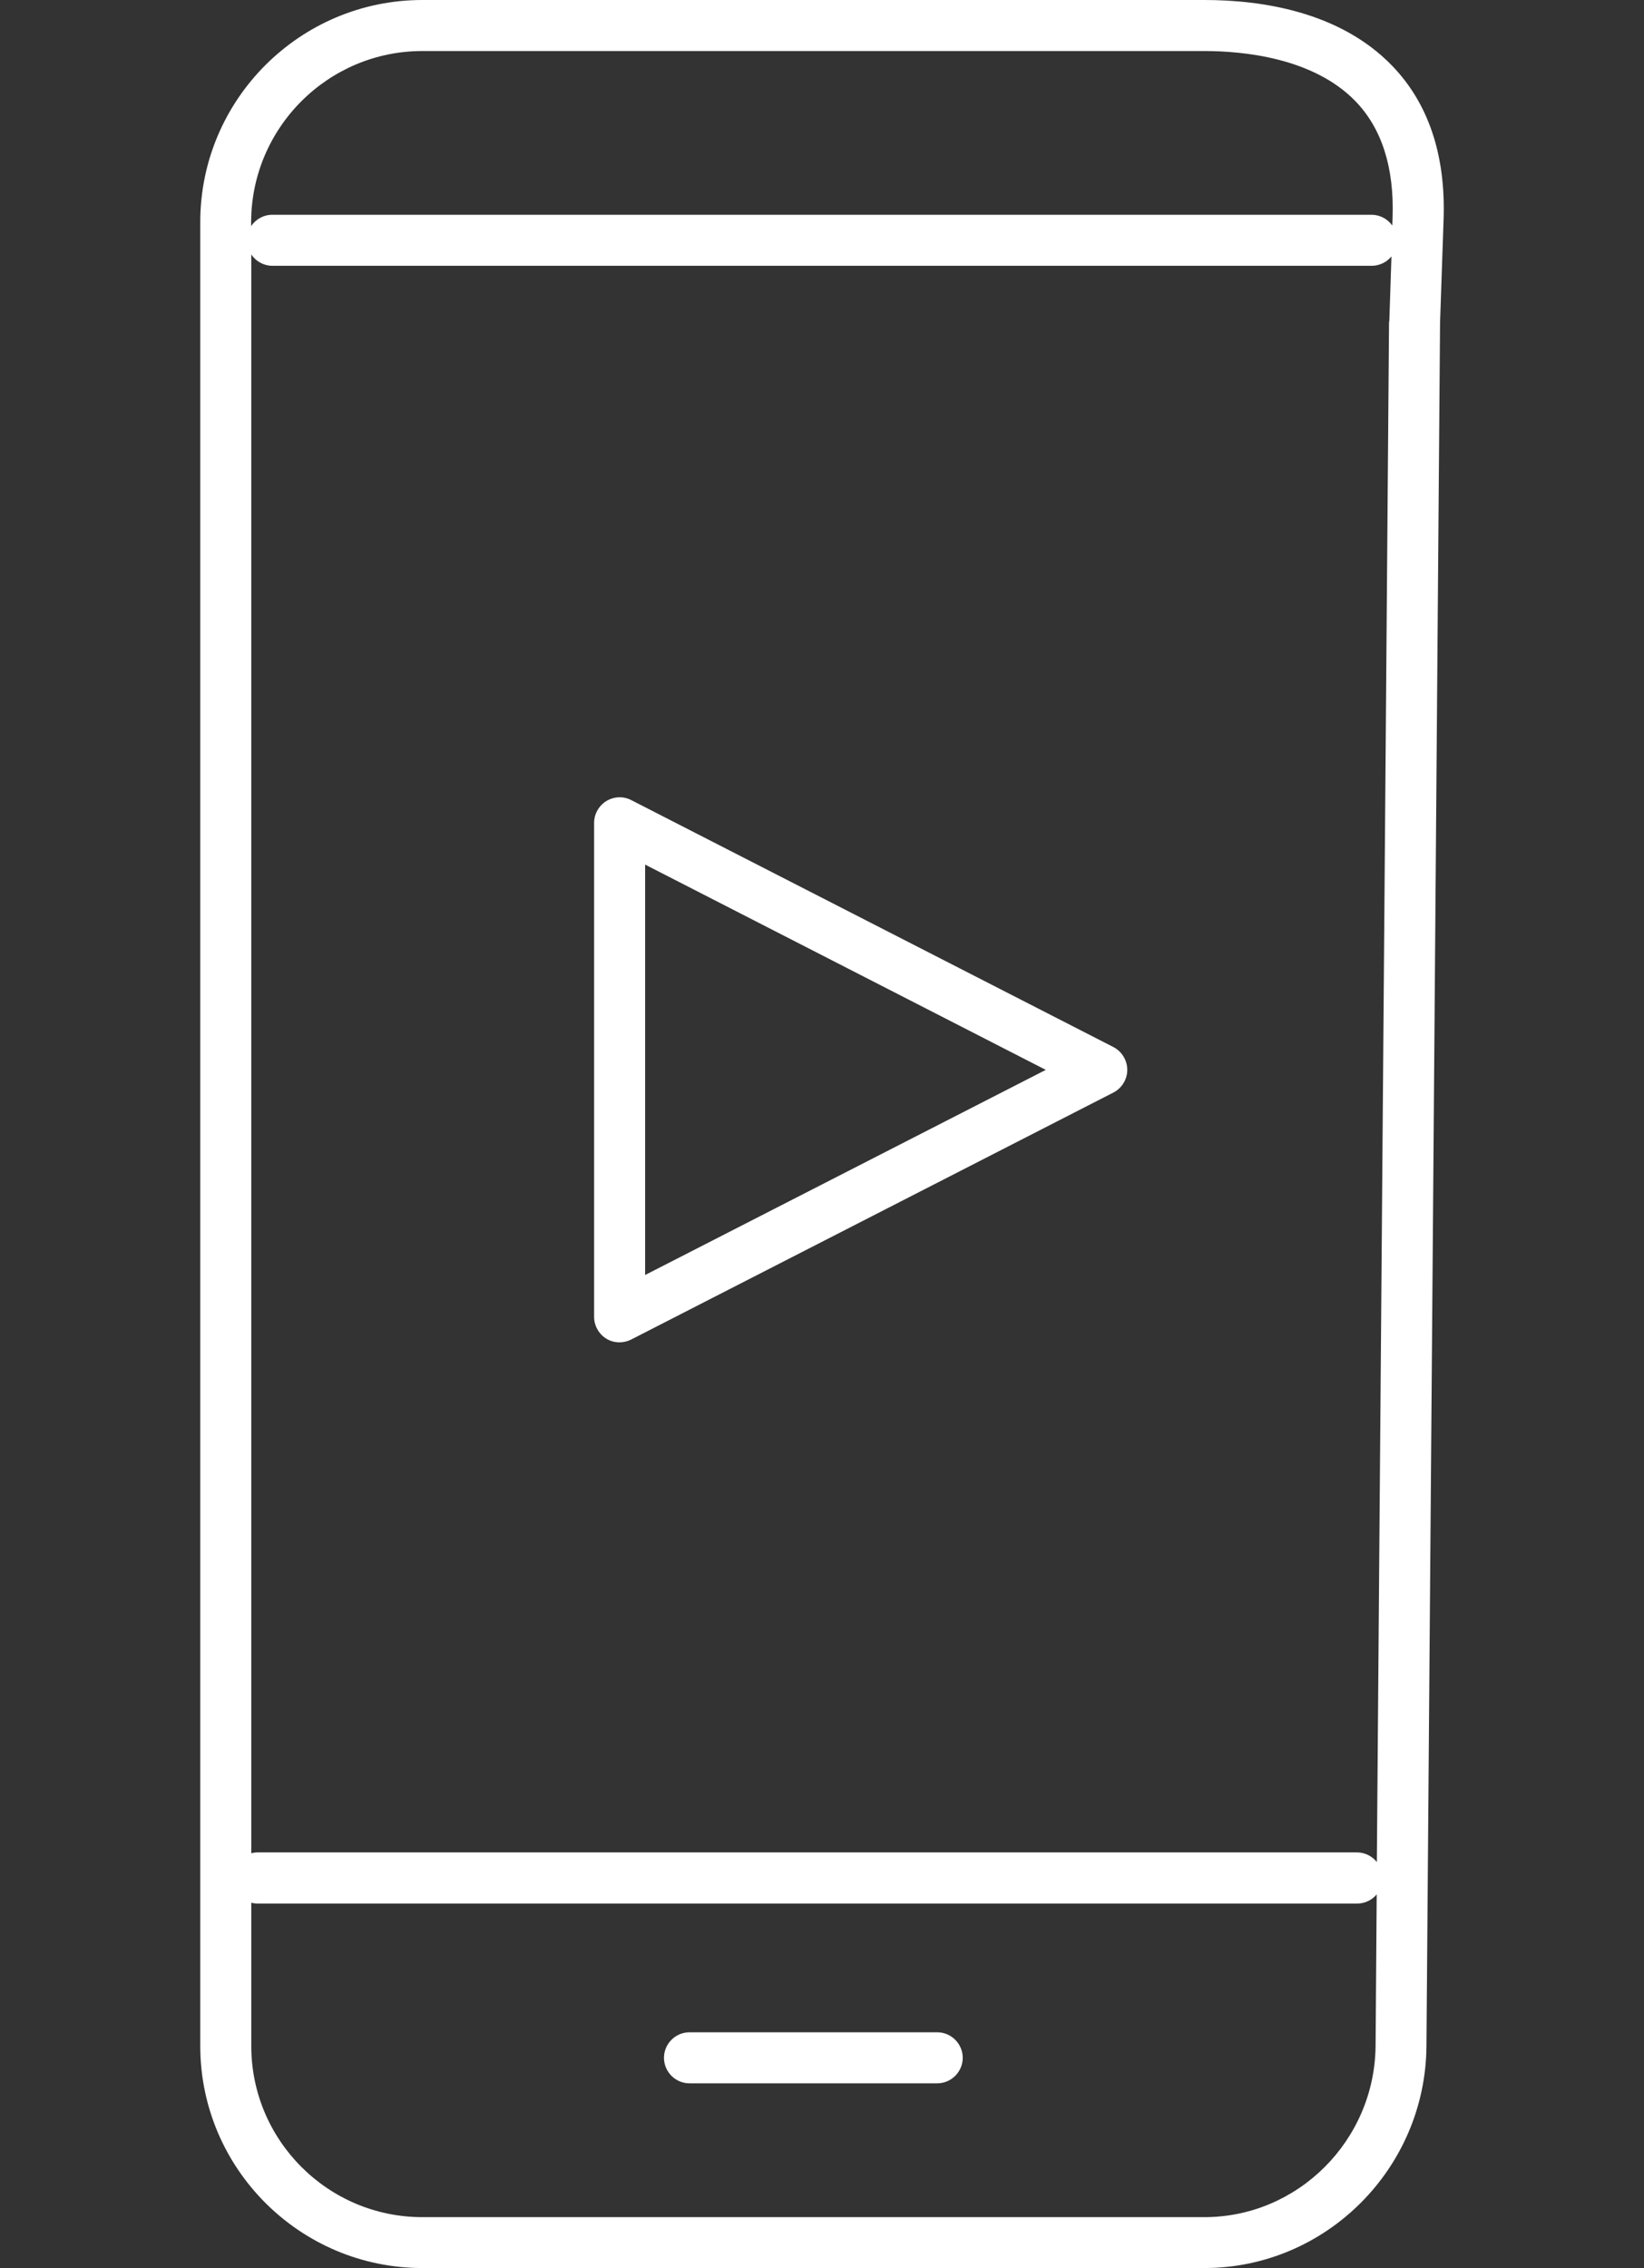
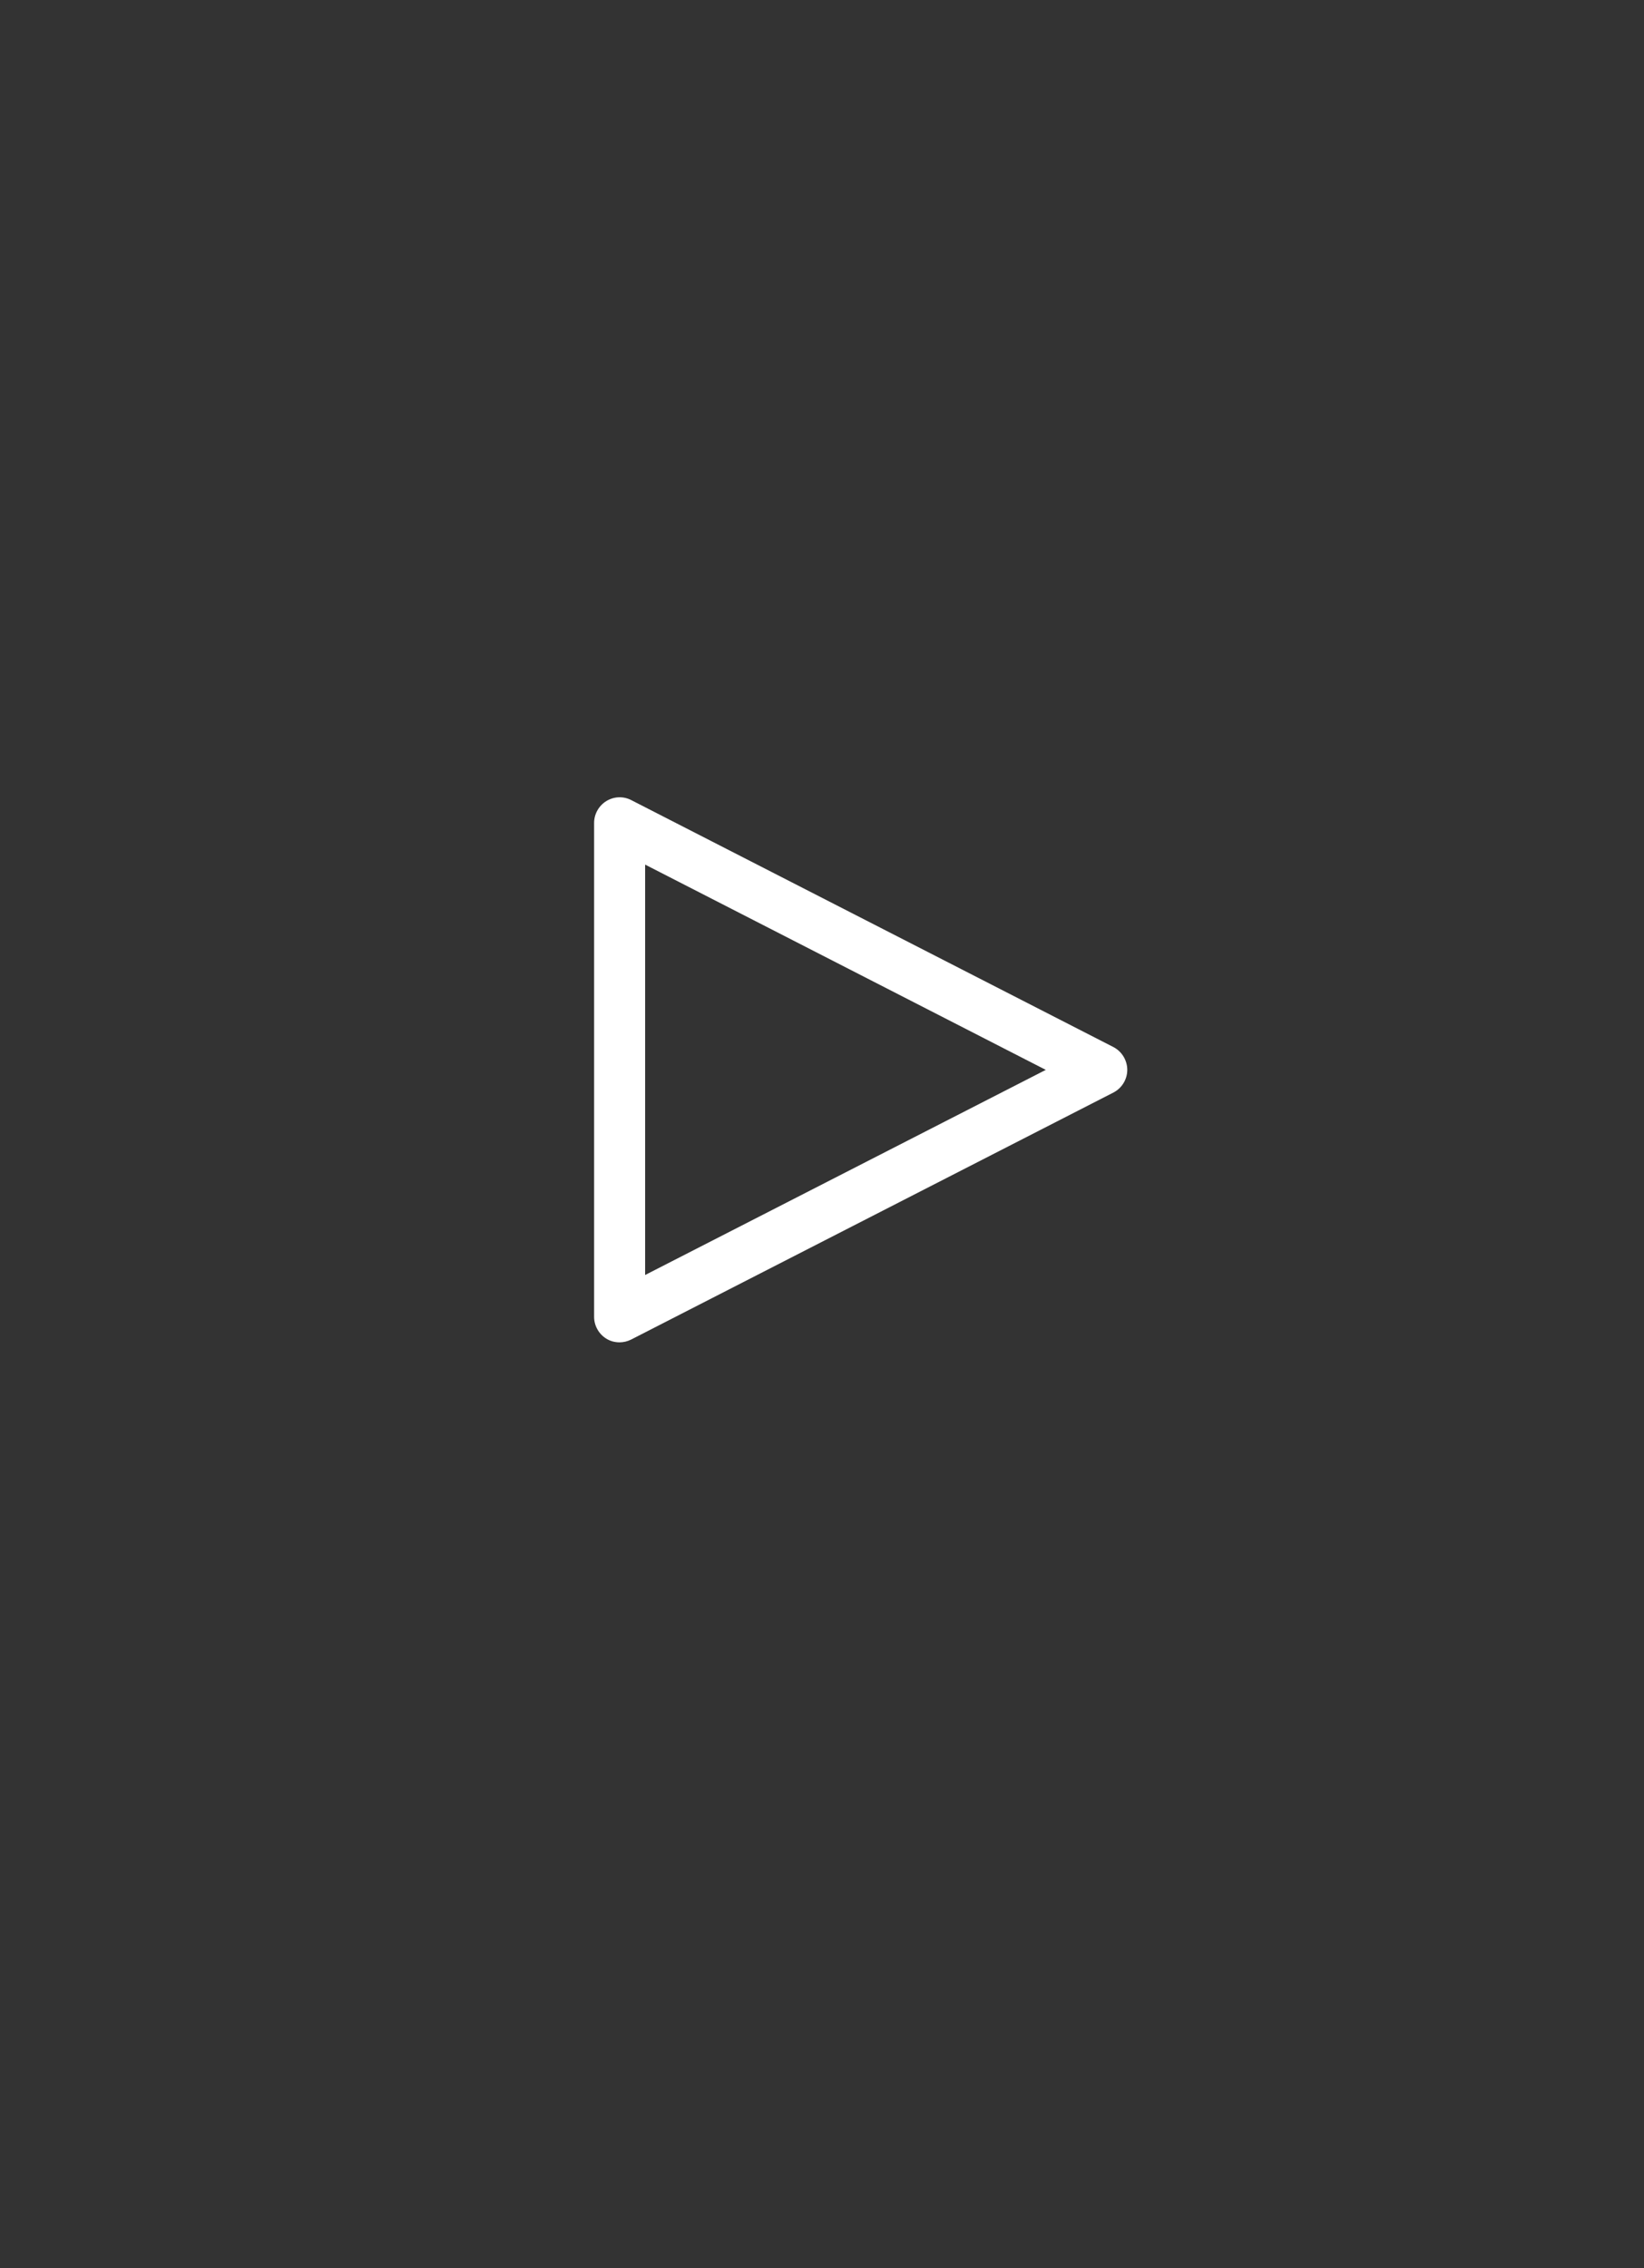
<svg xmlns="http://www.w3.org/2000/svg" version="1.1" id="レイヤー_1" x="0px" y="0px" viewBox="0 0 116 160" style="enable-background:new 0 0 116 160;" xml:space="preserve">
  <rect x="0" y="0" width="116" height="160" fill="#333333" stroke="none" />
  <style type="text/css">
	.st0{fill:#FFFFFF;}
</style>
  <g>
-     <path class="st0" d="M98.23,4.64C94.52,0.8,88.98,0,84.98,0H29.8c-8.64,0-15.67,7.03-15.67,15.67v128.65   c0,8.64,7.03,15.67,15.67,15.67h55.18c8.58,0,15.61-7.03,15.67-15.66l0.96-121.59l0.25-7.29C102.01,10.93,100.79,7.29,98.23,4.64z    M29.8,3.6h55.18c2.7,0,7.68,0.46,10.66,3.54c1.86,1.92,2.74,4.68,2.62,8.2l-0.02,0.57c-0.33-0.46-0.86-0.76-1.47-0.76H19.22   c-0.63,0-1.18,0.32-1.5,0.8v-0.28C17.73,9.02,23.14,3.6,29.8,3.6z M84.98,156.4H29.8c-6.66,0-12.07-5.42-12.07-12.07v-10.11   c0.15,0.04,0.31,0.06,0.47,0.06h77.55c0.56,0,1.06-0.25,1.39-0.65l-0.08,10.69C97,150.98,91.59,156.4,84.98,156.4z M98.01,22.7   l-0.86,108.65c-0.33-0.41-0.84-0.68-1.41-0.68H18.2c-0.16,0-0.32,0.02-0.47,0.06V17.95c0.32,0.48,0.87,0.8,1.5,0.8h77.55   c0.56,0,1.07-0.26,1.4-0.66l-0.15,4.57C98.01,22.67,98.01,22.69,98.01,22.7z" />
-     <path class="st0" d="M66.13,143.36H48.65c-0.99,0-1.8,0.81-1.8,1.8s0.81,1.8,1.8,1.8h17.48c0.99,0,1.8-0.81,1.8-1.8   S67.12,143.36,66.13,143.36z" />
    <path class="st0" d="M78.56,73.86L44.54,56.44c-0.56-0.29-1.22-0.26-1.76,0.07c-0.53,0.33-0.86,0.91-0.86,1.54v34.84   c0,0.63,0.33,1.21,0.86,1.54c0.29,0.18,0.61,0.26,0.94,0.26c0.28,0,0.56-0.07,0.82-0.2l34.02-17.42c0.6-0.31,0.98-0.93,0.98-1.6   S79.16,74.17,78.56,73.86z M45.52,89.94V60.99l28.27,14.48L45.52,89.94z" />
  </g>
</svg>